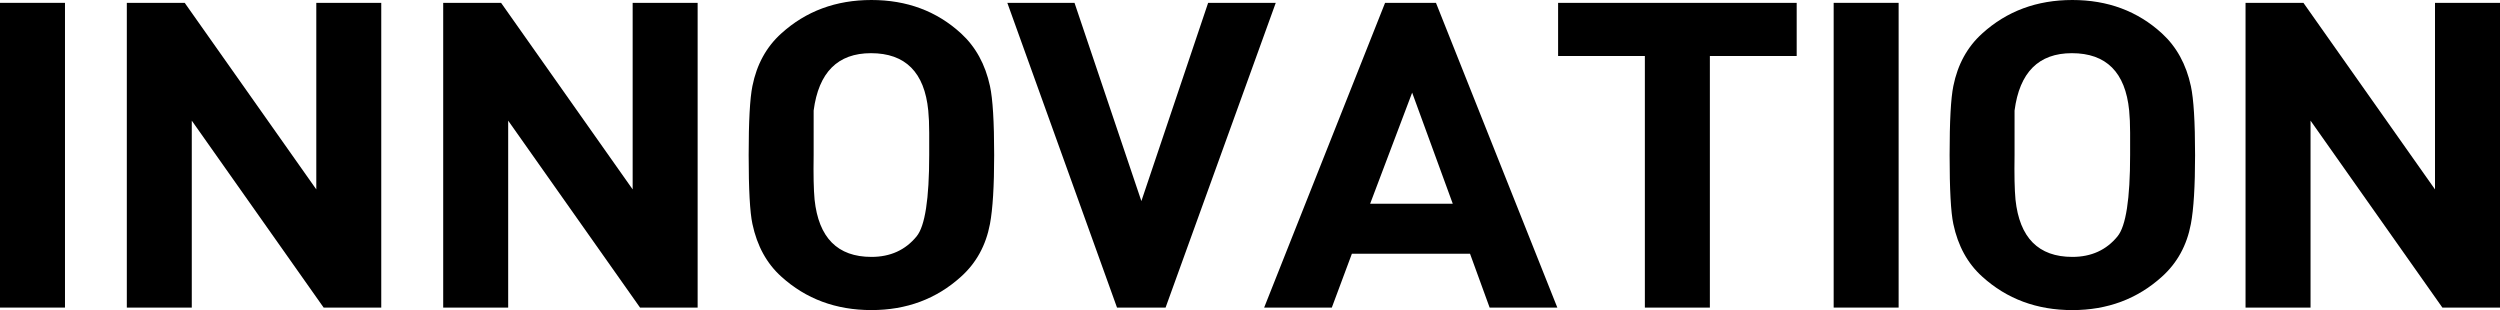
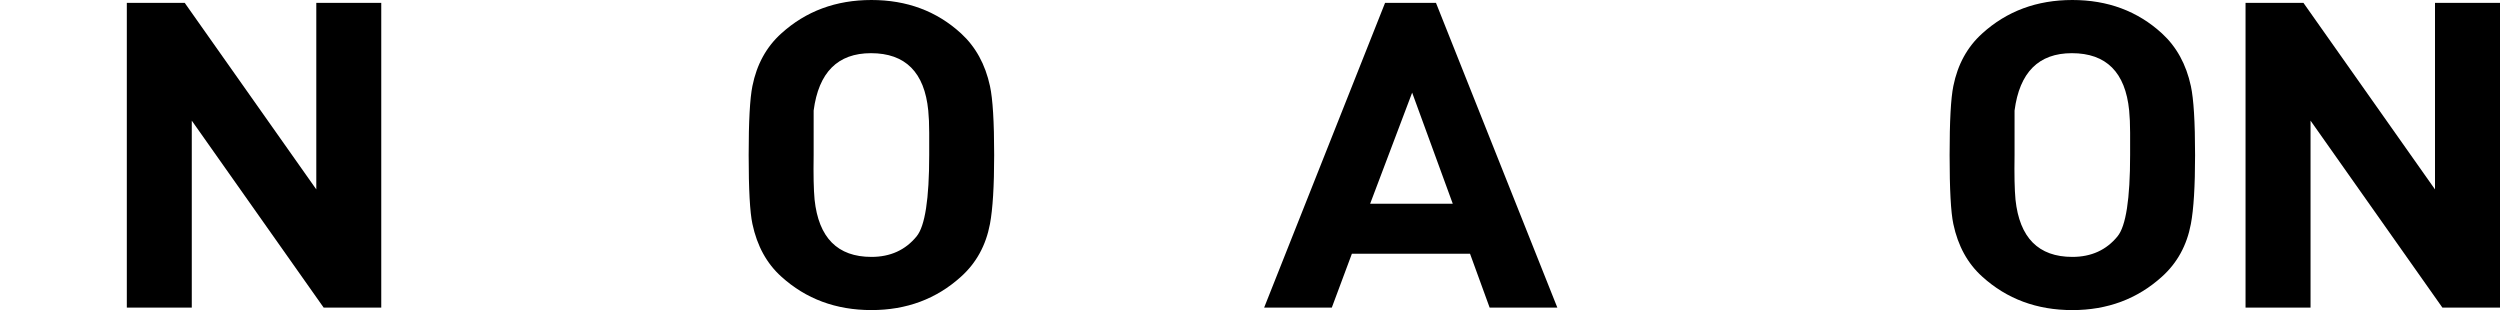
<svg xmlns="http://www.w3.org/2000/svg" version="1.1" id="レイヤー_2" x="0px" y="0px" width="129px" height="16px" viewBox="0 0 129 16" enable-background="new 0 0 129 16" xml:space="preserve">
-   <path d="M3.353,15.871H0V0.147h3.353V15.871z" />
  <path d="M19.672,15.871H16.7L9.896,6.225v9.646H6.544V0.147h2.987l6.79,9.626V0.147h3.352V15.871z" />
-   <path d="M35.998,15.871h-2.972l-6.804-9.646v9.646h-3.353V0.147h2.987l6.789,9.626V0.147h3.353V15.871z" />
  <path d="M51.299,8c0,1.605-0.073,2.791-0.217,3.557c-0.209,1.106-0.707,2.013-1.493,2.719C48.321,15.425,46.779,16,44.966,16  c-1.831,0-3.38-0.575-4.648-1.725c-0.755-0.678-1.252-1.584-1.493-2.719C38.695,10.953,38.631,9.768,38.631,8  c0-1.738,0.064-2.924,0.193-3.558c0.224-1.119,0.722-2.025,1.493-2.718C41.586,0.575,43.135,0,44.966,0  c1.829,0,3.371,0.575,4.624,1.724c0.754,0.692,1.252,1.599,1.493,2.718C51.227,5.104,51.299,6.291,51.299,8z M47.947,8V6.852  c0-0.442-0.017-0.825-0.049-1.149c-0.194-1.972-1.179-2.959-2.956-2.959c-1.714,0-2.699,0.987-2.958,2.959V8  c-0.016,1.016,0,1.781,0.048,2.297c0.209,1.973,1.186,2.959,2.934,2.959c0.977,0,1.754-0.354,2.332-1.061  C47.73,11.667,47.947,10.268,47.947,8z" />
-   <path d="M65.829,0.147l-5.685,15.724h-2.506L51.978,0.147h3.467l3.45,10.229l3.445-10.229H65.829z" />
  <path d="M80.358,15.871h-3.493l-1.012-2.78h-6.095l-1.036,2.78H65.23L71.47,0.147h2.626L80.358,15.871z M74.963,10.513L72.867,4.78  l-2.168,5.733H74.963z" />
-   <path d="M92.709,2.891h-4.48v12.98h-3.354V2.891h-4.477V0.147h12.311V2.891z" />
-   <path d="M97.969,15.871h-3.352V0.147h3.352V15.871z" />
  <path d="M113.266,8c0,1.605-0.072,2.791-0.217,3.557c-0.208,1.106-0.706,2.013-1.492,2.719c-1.269,1.149-2.811,1.725-4.624,1.725  c-1.831,0-3.38-0.575-4.647-1.725c-0.756-0.678-1.254-1.584-1.494-2.719c-0.129-0.604-0.192-1.789-0.192-3.557  c0-1.738,0.063-2.924,0.192-3.558c0.225-1.119,0.723-2.025,1.494-2.718C103.553,0.575,105.102,0,106.933,0  c1.829,0,3.371,0.575,4.624,1.724c0.754,0.692,1.252,1.599,1.492,2.718C113.193,5.104,113.266,6.291,113.266,8z M109.914,8V6.852  c0-0.442-0.018-0.825-0.049-1.149c-0.195-1.972-1.18-2.959-2.957-2.959c-1.713,0-2.699,0.987-2.957,2.959V8  c-0.016,1.016,0,1.781,0.048,2.297c0.208,1.973,1.187,2.959,2.934,2.959c0.978,0,1.755-0.354,2.332-1.061  C109.697,11.667,109.914,10.268,109.914,8z" />
  <path d="M129,15.871h-2.973l-6.803-9.646v9.646h-3.354V0.147h2.987l6.789,9.626V0.147H129V15.871z" />
</svg>